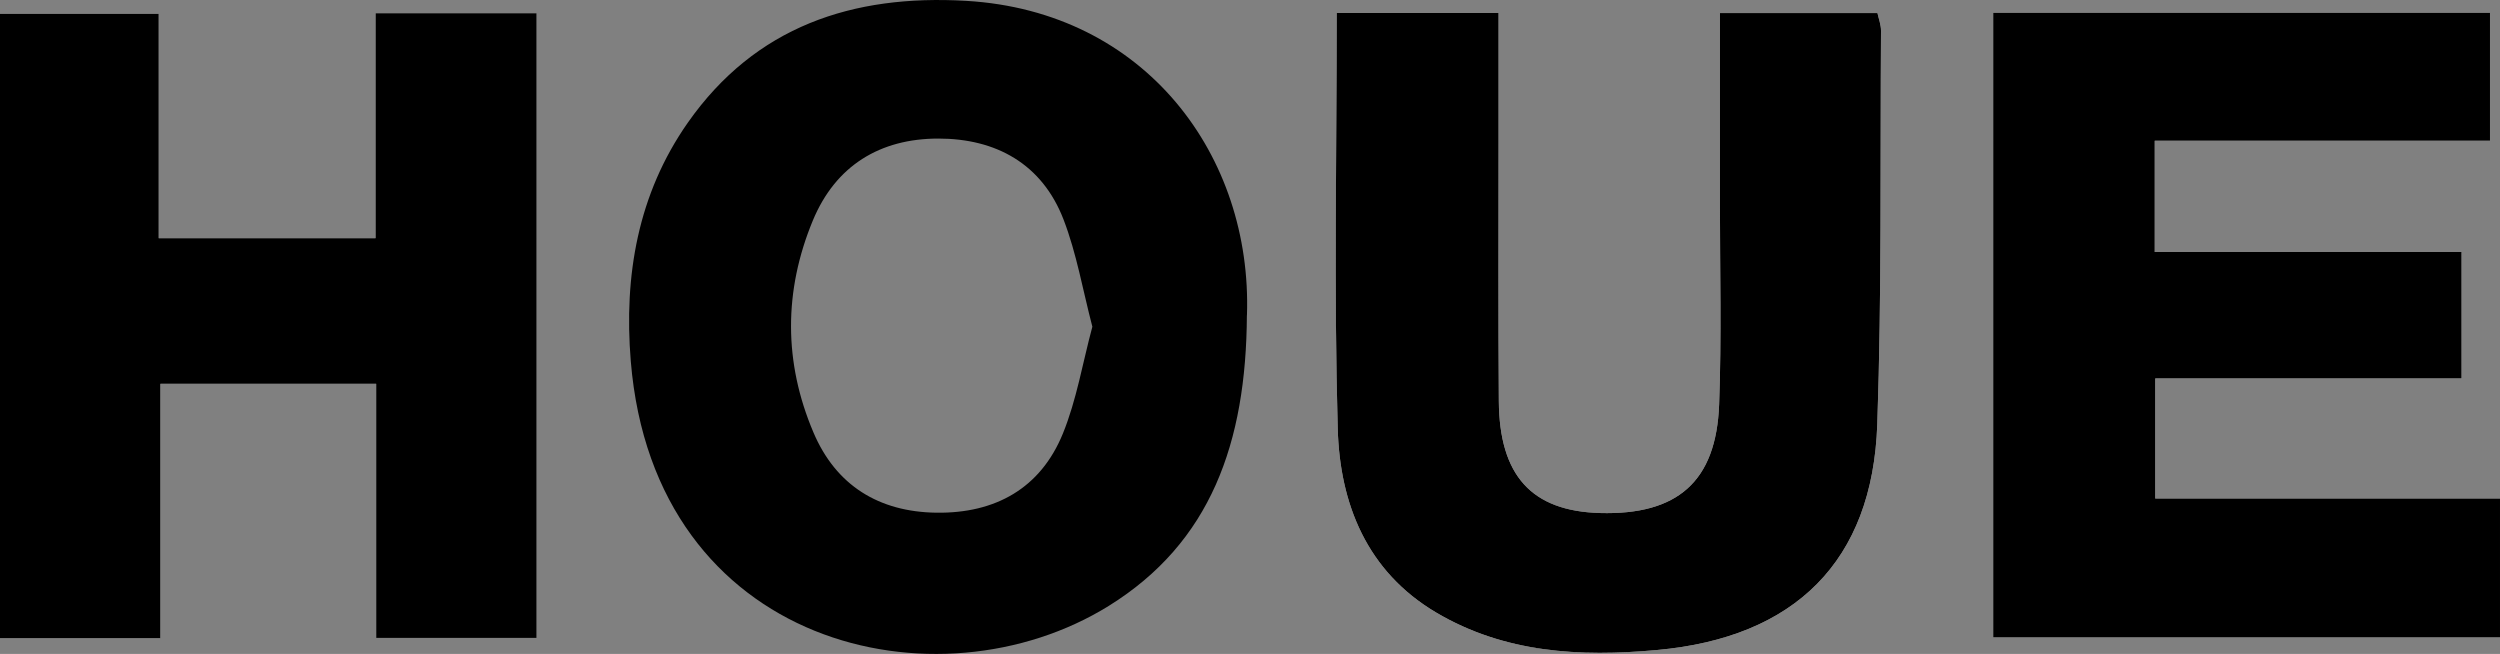
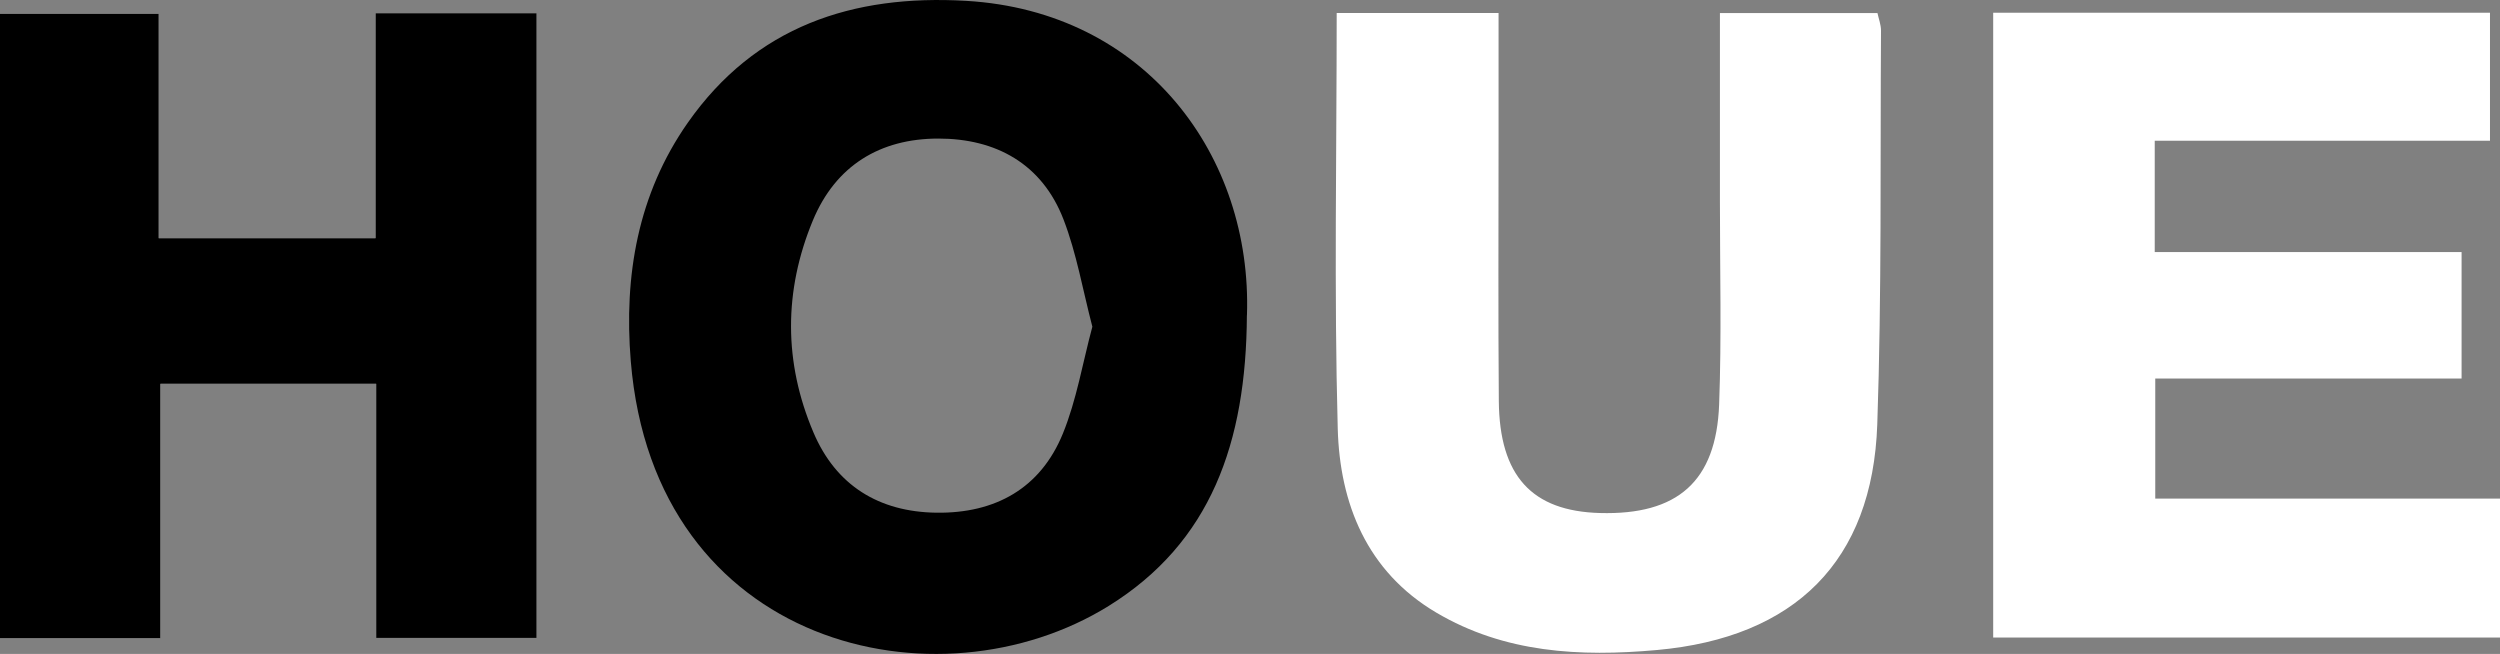
<svg xmlns="http://www.w3.org/2000/svg" viewBox="0 0 381.95 99.91">
  <rect x="0" y="0" width="381.95" height="99.91" fill="#808080" stroke="none" />
  <defs>
    <style>.d{fill:#fff;}</style>
  </defs>
  <g id="a" />
  <g id="b">
    <g id="c">
      <g>
        <path class="d" d="M81.99,97.46V2.02h-24.62V36.39H24.25V2.1H0V97.48H24.51V58.64H57.47v38.82h24.52ZM304.52,1.95V97.4h77.43v-21.22h-52.67v-18.35h46.8v-19.32h-46.88V21.5h51.22V1.95h-75.9Zm-100.3,.04c0,21.43-.41,42.47,.16,63.48,.31,11.46,4.44,21.85,15.05,28.12,10.44,6.17,21.93,6.78,33.72,5.72,21.04-1.9,32.94-13.53,33.66-34.48,.69-20.03,.44-40.1,.57-60.15,0-.91-.36-1.83-.54-2.68h-24.07c0,9.82,0,19.39,0,28.96,0,10.28,.26,20.57-.12,30.83-.44,11.78-6.37,16.92-18.22,16.59-10.4-.29-15.34-5.67-15.44-17.1-.11-13.09-.04-26.19-.04-39.29,0-6.59,0-13.17,0-20h-24.73Z" />
        <path d="M81.99,97.46h-24.52V58.64H24.51v38.85H0V2.1H24.25V36.39H57.37V2.02h24.62V97.46Z" />
-         <path d="M304.52,1.95h75.9V21.5h-51.22v17h46.88v19.32h-46.8v18.35h52.67v21.22h-77.43V1.95Z" />
        <path d="M190.5,48.17c-.11,19.53-5.54,34.73-21.09,44.39-26.1,16.21-69.45,6.4-73.04-37.39-1.07-13.03,1.07-25.51,8.71-36.42C115.39,4.04,130.26-.89,147.61,.13c27.5,1.61,43.72,23.79,42.9,48.04Zm-23.61,1.74c-1.46-5.58-2.4-11.16-4.39-16.34-3.28-8.54-10.34-12.41-19.17-12.4-8.86,.01-15.66,4.11-19.15,12.53-4.45,10.75-4.45,21.66,.09,32.35,3.44,8.12,10,12.16,18.79,12.28,8.98,.12,15.91-3.7,19.33-12.1,2.09-5.13,3-10.73,4.5-16.32Z" />
-         <path d="M204.22,1.99h24.73c0,6.83,0,13.41,0,20,0,13.1-.06,26.19,.04,39.29,.09,11.43,5.04,16.8,15.44,17.1,11.85,.33,17.78-4.8,18.22-16.59,.38-10.26,.12-20.55,.12-30.83,0-9.57,0-19.14,0-28.96h24.07c.18,.85,.54,1.77,.54,2.68-.13,20.05,.12,40.11-.57,60.15-.72,20.95-12.62,32.58-33.66,34.48-11.79,1.07-23.28,.45-33.72-5.72-10.61-6.27-14.74-16.65-15.05-28.12-.58-21.01-.16-42.05-.16-63.48Z" />
      </g>
    </g>
  </g>
</svg>